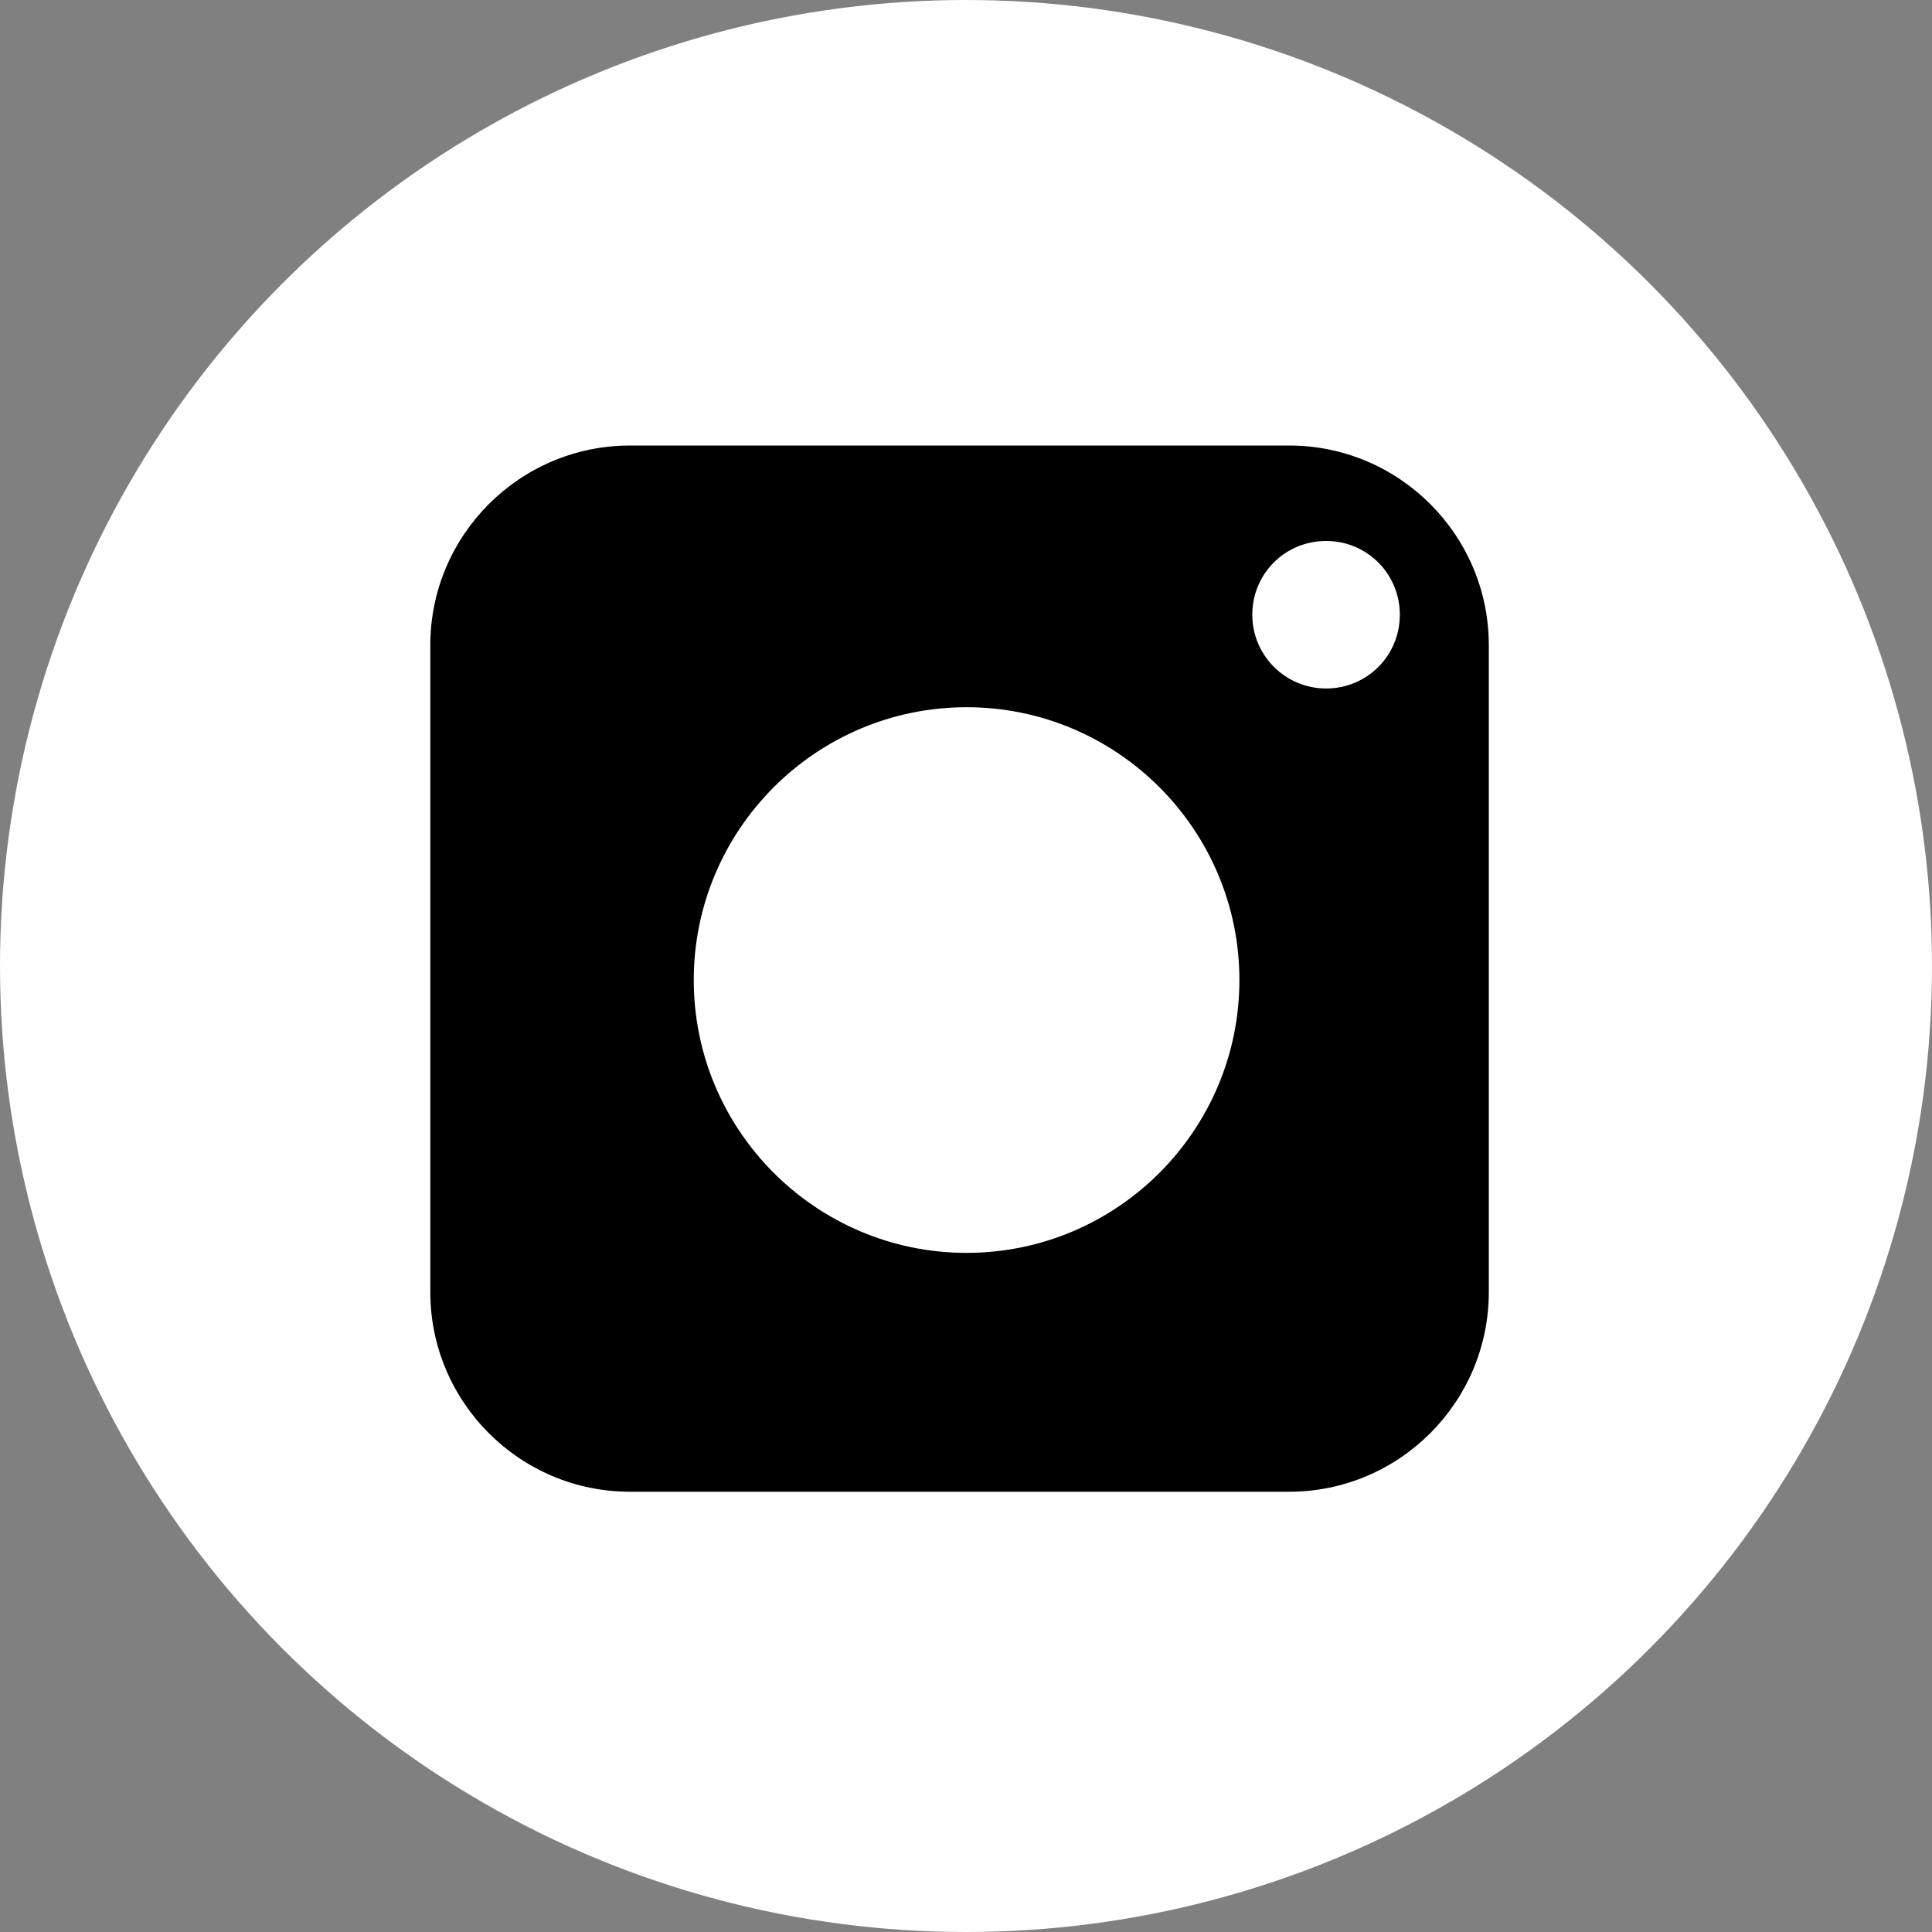
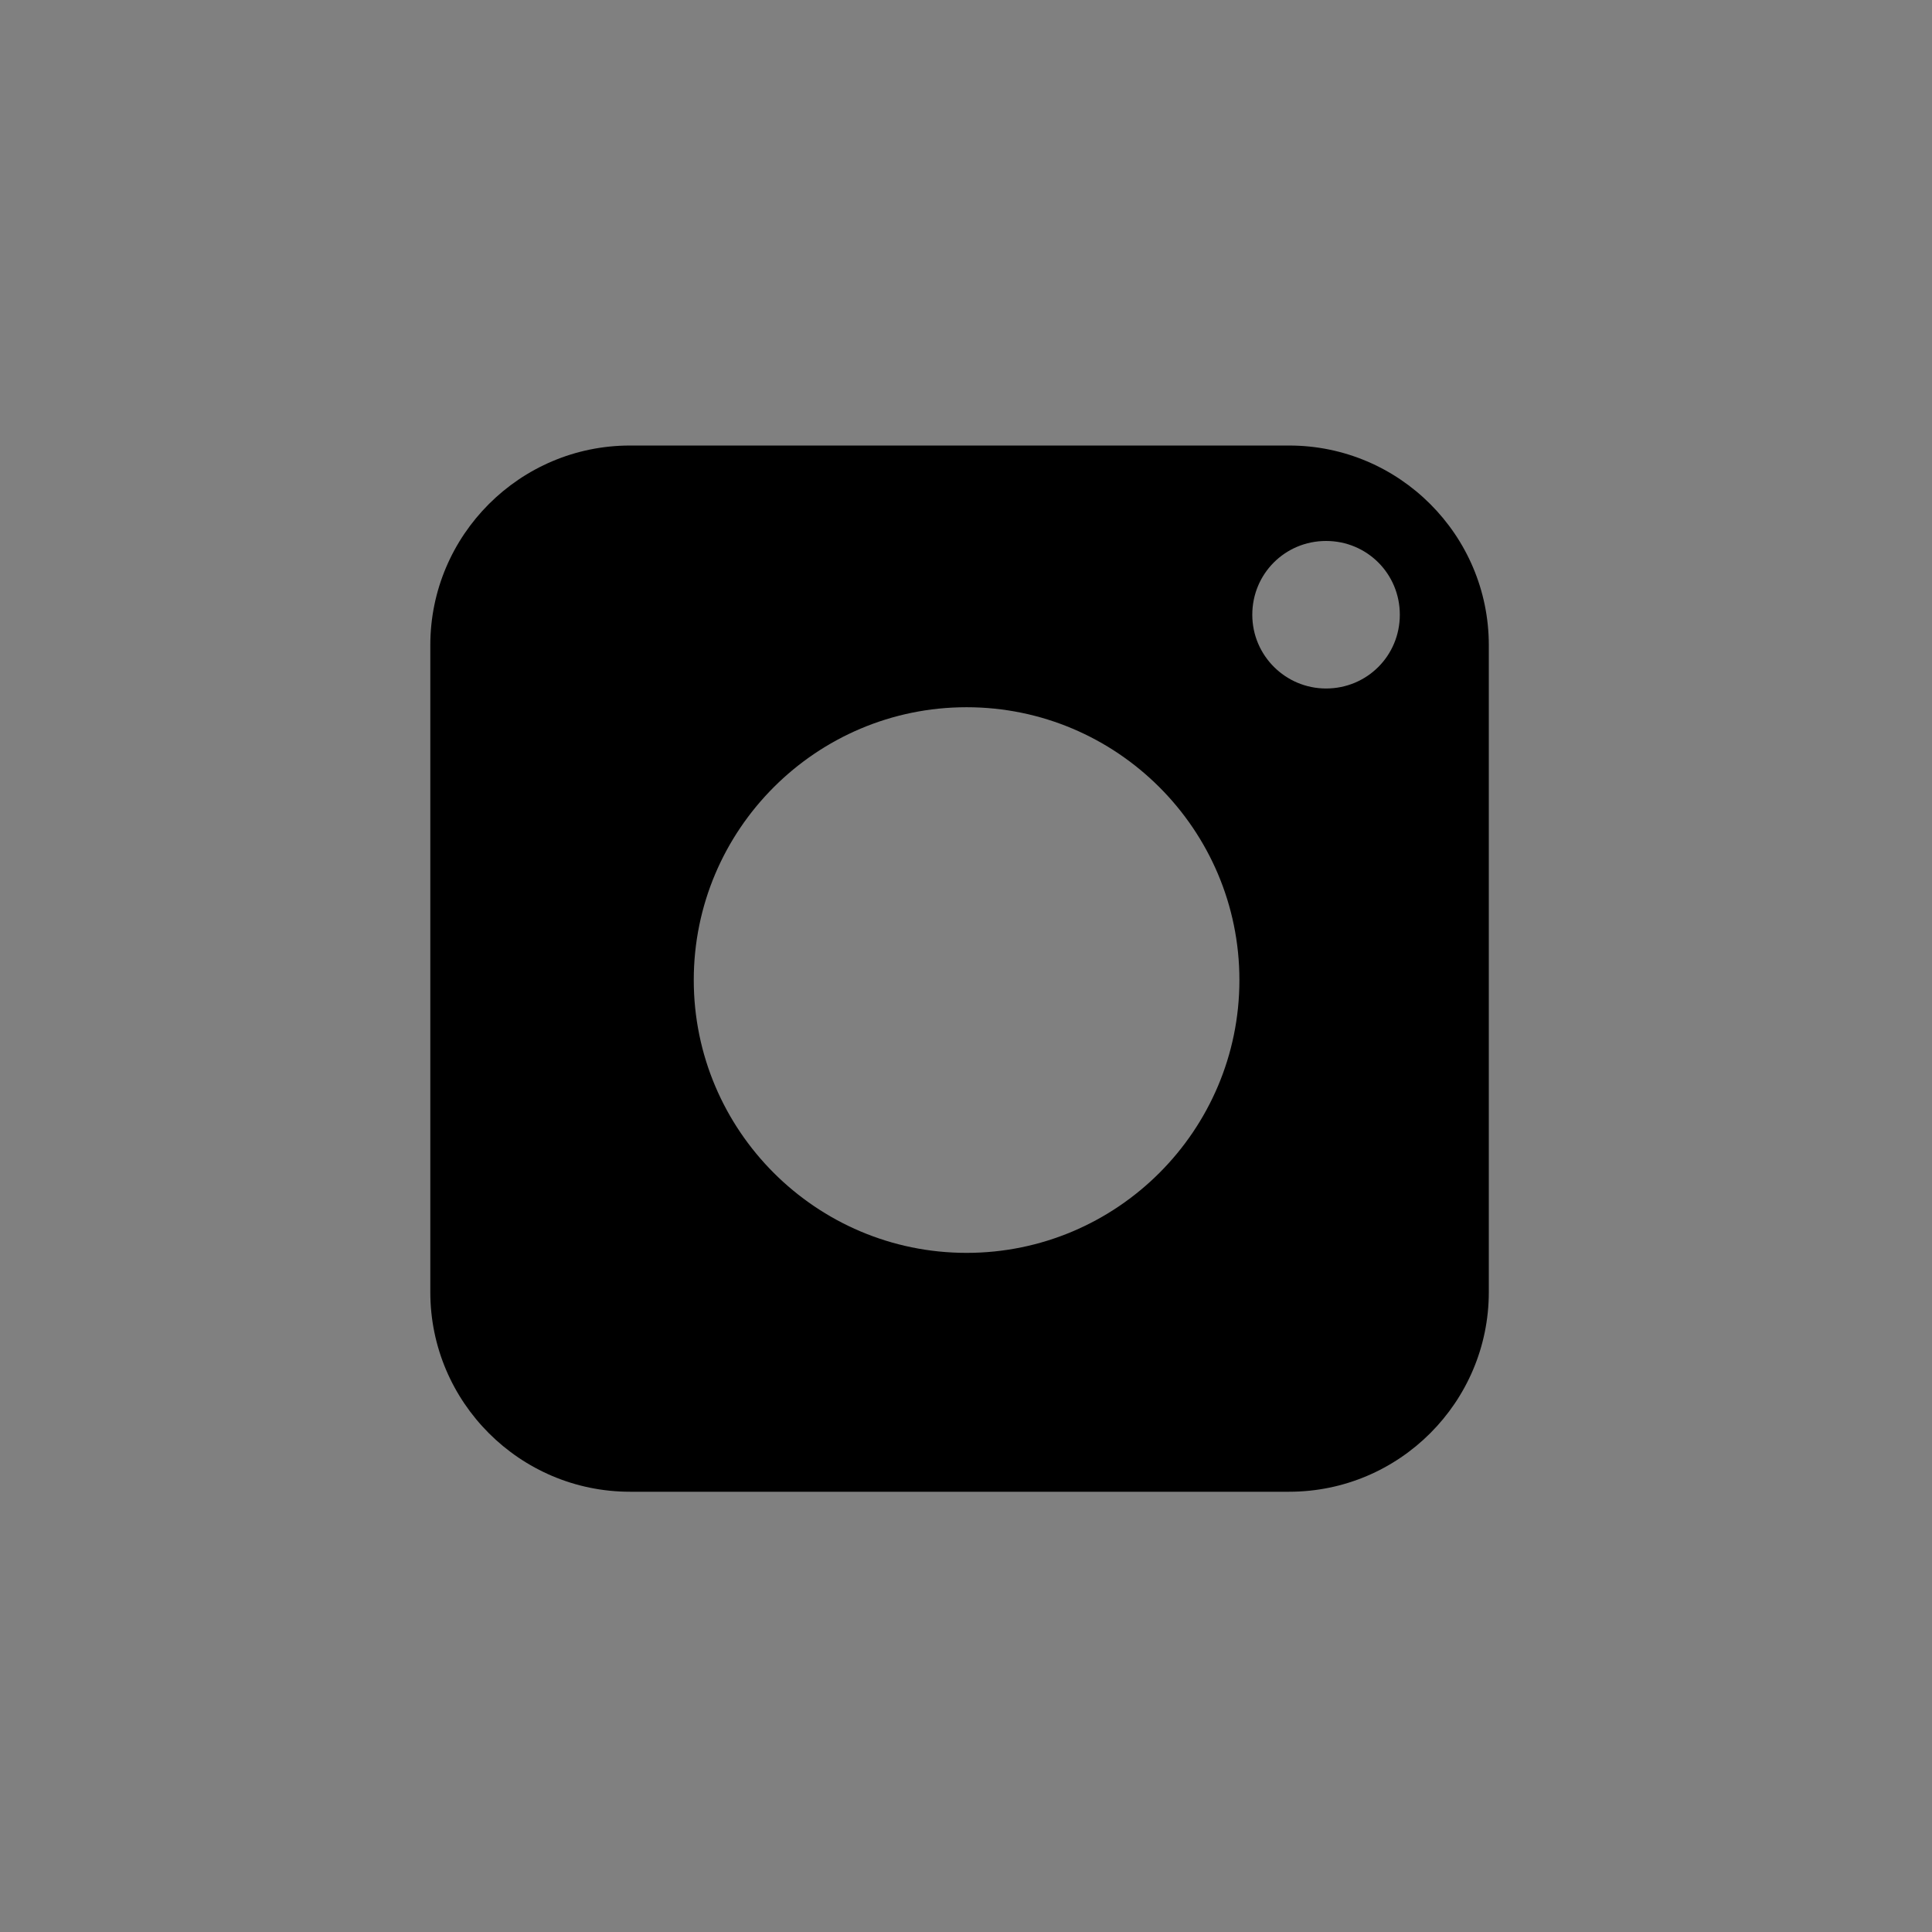
<svg xmlns="http://www.w3.org/2000/svg" id="a" width="33" height="33" viewBox="0 0 33 33">
  <rect x="0" y="0" width="33" height="33" fill="#808080" stroke="none" />
  <defs>
    <style>.b{fill:#fff;}</style>
  </defs>
-   <circle class="b" cx="16.5" cy="16.5" r="16.5" />
  <path d="M22.02,7.61h-11.26c-1.88,0-3.41,1.53-3.41,3.41v11.05c0,1.88,1.53,3.41,3.41,3.41h11.26c1.88,0,3.41-1.53,3.41-3.41v-11.05c0-1.88-1.53-3.41-3.41-3.41ZM16.51,21.4c-2.57,0-4.66-2.09-4.66-4.66s2.09-4.66,4.66-4.66,4.66,2.09,4.66,4.66-2.09,4.66-4.66,4.66ZM22.65,11.76c-.69,0-1.26-.56-1.26-1.26s.56-1.26,1.26-1.26,1.26.56,1.26,1.26-.56,1.26-1.26,1.26Z" />
</svg>